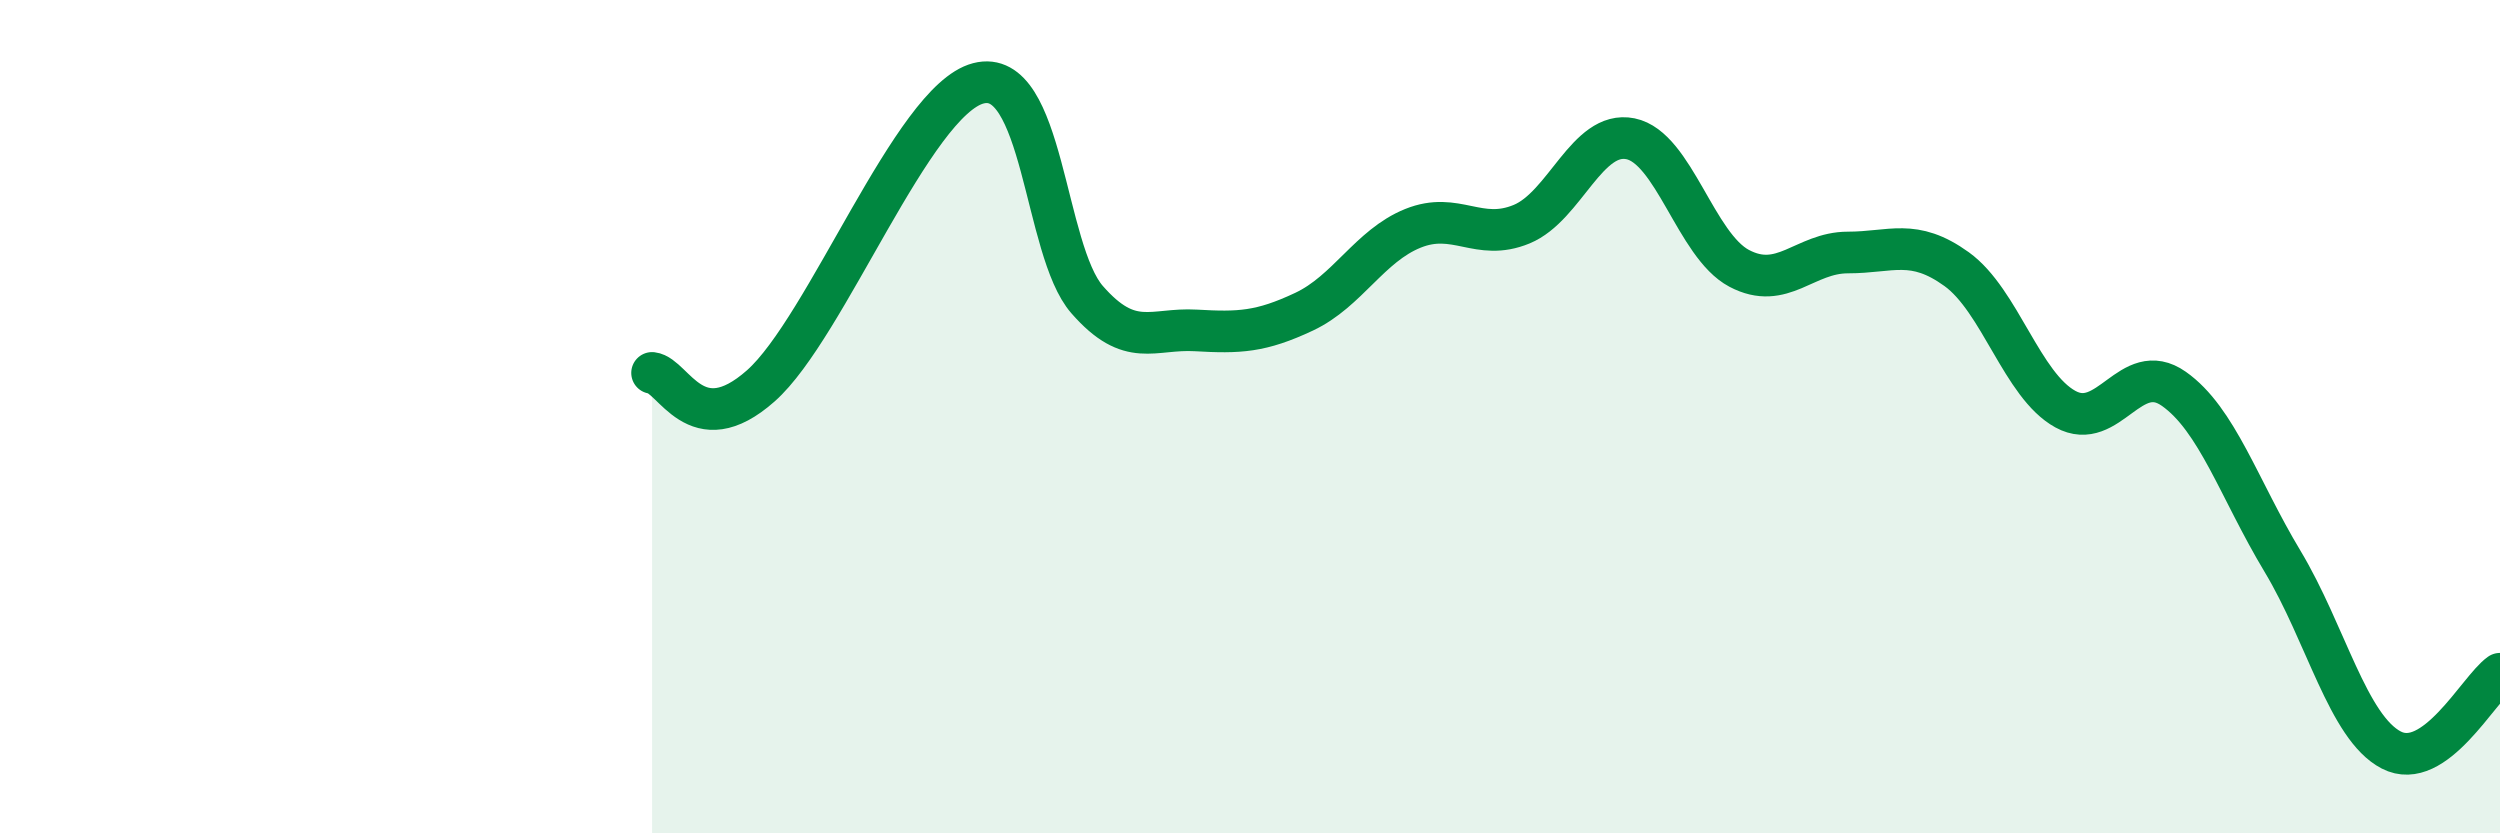
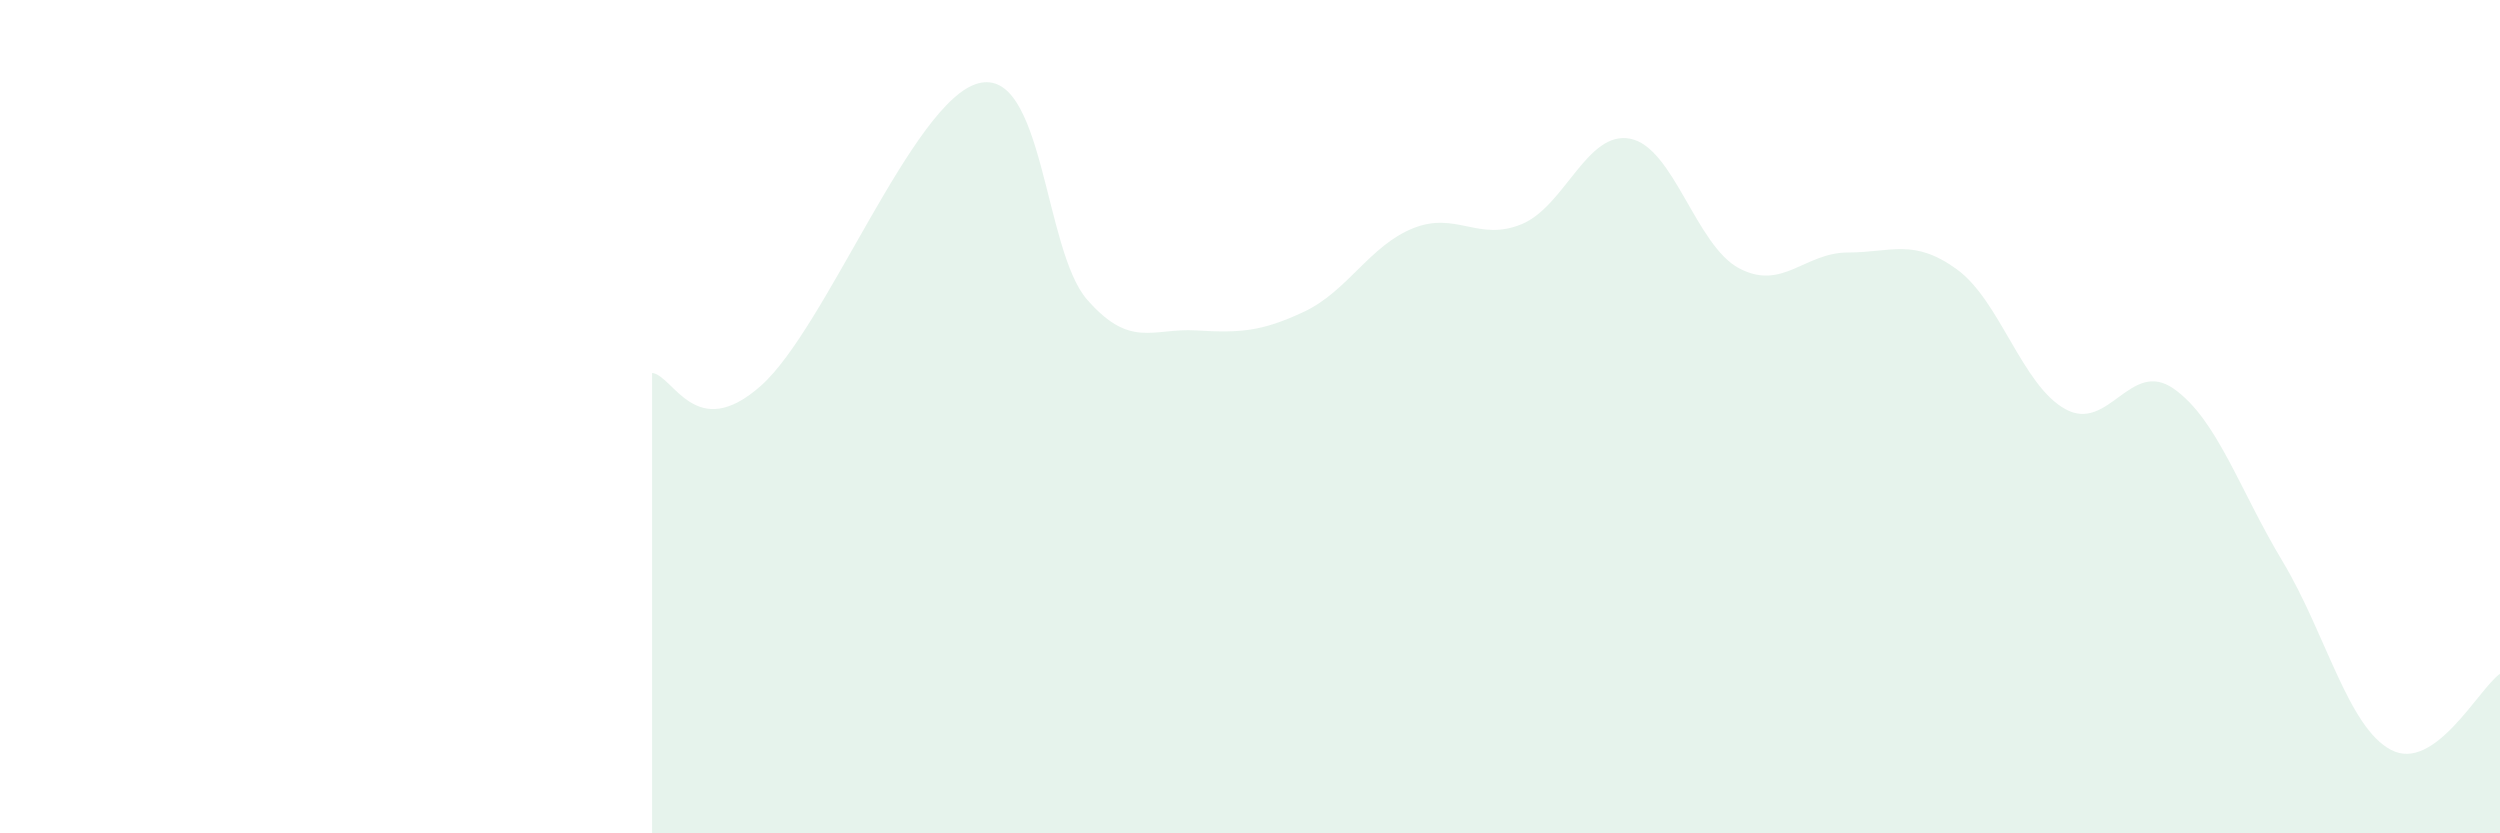
<svg xmlns="http://www.w3.org/2000/svg" width="60" height="20" viewBox="0 0 60 20">
  <path d="M 15.65,8.95 C 16.17,9.01 16.69,10.65 18.26,9.26 C 19.83,7.87 21.91,2.41 23.48,2 C 25.05,1.59 25.05,6 26.09,7.19 C 27.13,8.38 27.66,7.87 28.7,7.93 C 29.74,7.99 30.26,7.97 31.3,7.48 C 32.34,6.99 32.87,5.9 33.91,5.48 C 34.95,5.06 35.48,5.81 36.52,5.38 C 37.56,4.95 38.09,3.12 39.13,3.33 C 40.17,3.54 40.7,5.89 41.74,6.44 C 42.78,6.99 43.31,6.06 44.35,6.06 C 45.39,6.06 45.92,5.71 46.96,6.46 C 48,7.21 48.53,9.25 49.57,9.82 C 50.61,10.39 51.13,8.6 52.17,9.33 C 53.21,10.06 53.74,11.74 54.78,13.47 C 55.82,15.2 56.35,17.46 57.39,18 C 58.43,18.54 59.48,16.54 60,16.17L60 20L15.65 20Z" fill="#008740" opacity="0.1" stroke-linecap="round" stroke-linejoin="round" />
-   <path d="M 15.65,8.95 C 16.17,9.01 16.69,10.65 18.26,9.26 C 19.83,7.87 21.91,2.41 23.48,2 C 25.05,1.59 25.05,6 26.09,7.19 C 27.13,8.38 27.66,7.87 28.7,7.93 C 29.74,7.99 30.26,7.97 31.3,7.48 C 32.34,6.99 32.87,5.9 33.91,5.48 C 34.95,5.06 35.48,5.81 36.52,5.38 C 37.56,4.95 38.09,3.12 39.13,3.33 C 40.17,3.54 40.7,5.89 41.74,6.44 C 42.78,6.99 43.31,6.06 44.35,6.06 C 45.39,6.06 45.92,5.71 46.96,6.46 C 48,7.21 48.53,9.25 49.57,9.82 C 50.61,10.39 51.13,8.6 52.17,9.33 C 53.21,10.06 53.74,11.74 54.78,13.47 C 55.82,15.2 56.35,17.46 57.39,18 C 58.43,18.54 59.48,16.54 60,16.17" stroke="#008740" stroke-width="1" fill="none" stroke-linecap="round" stroke-linejoin="round" />
</svg>